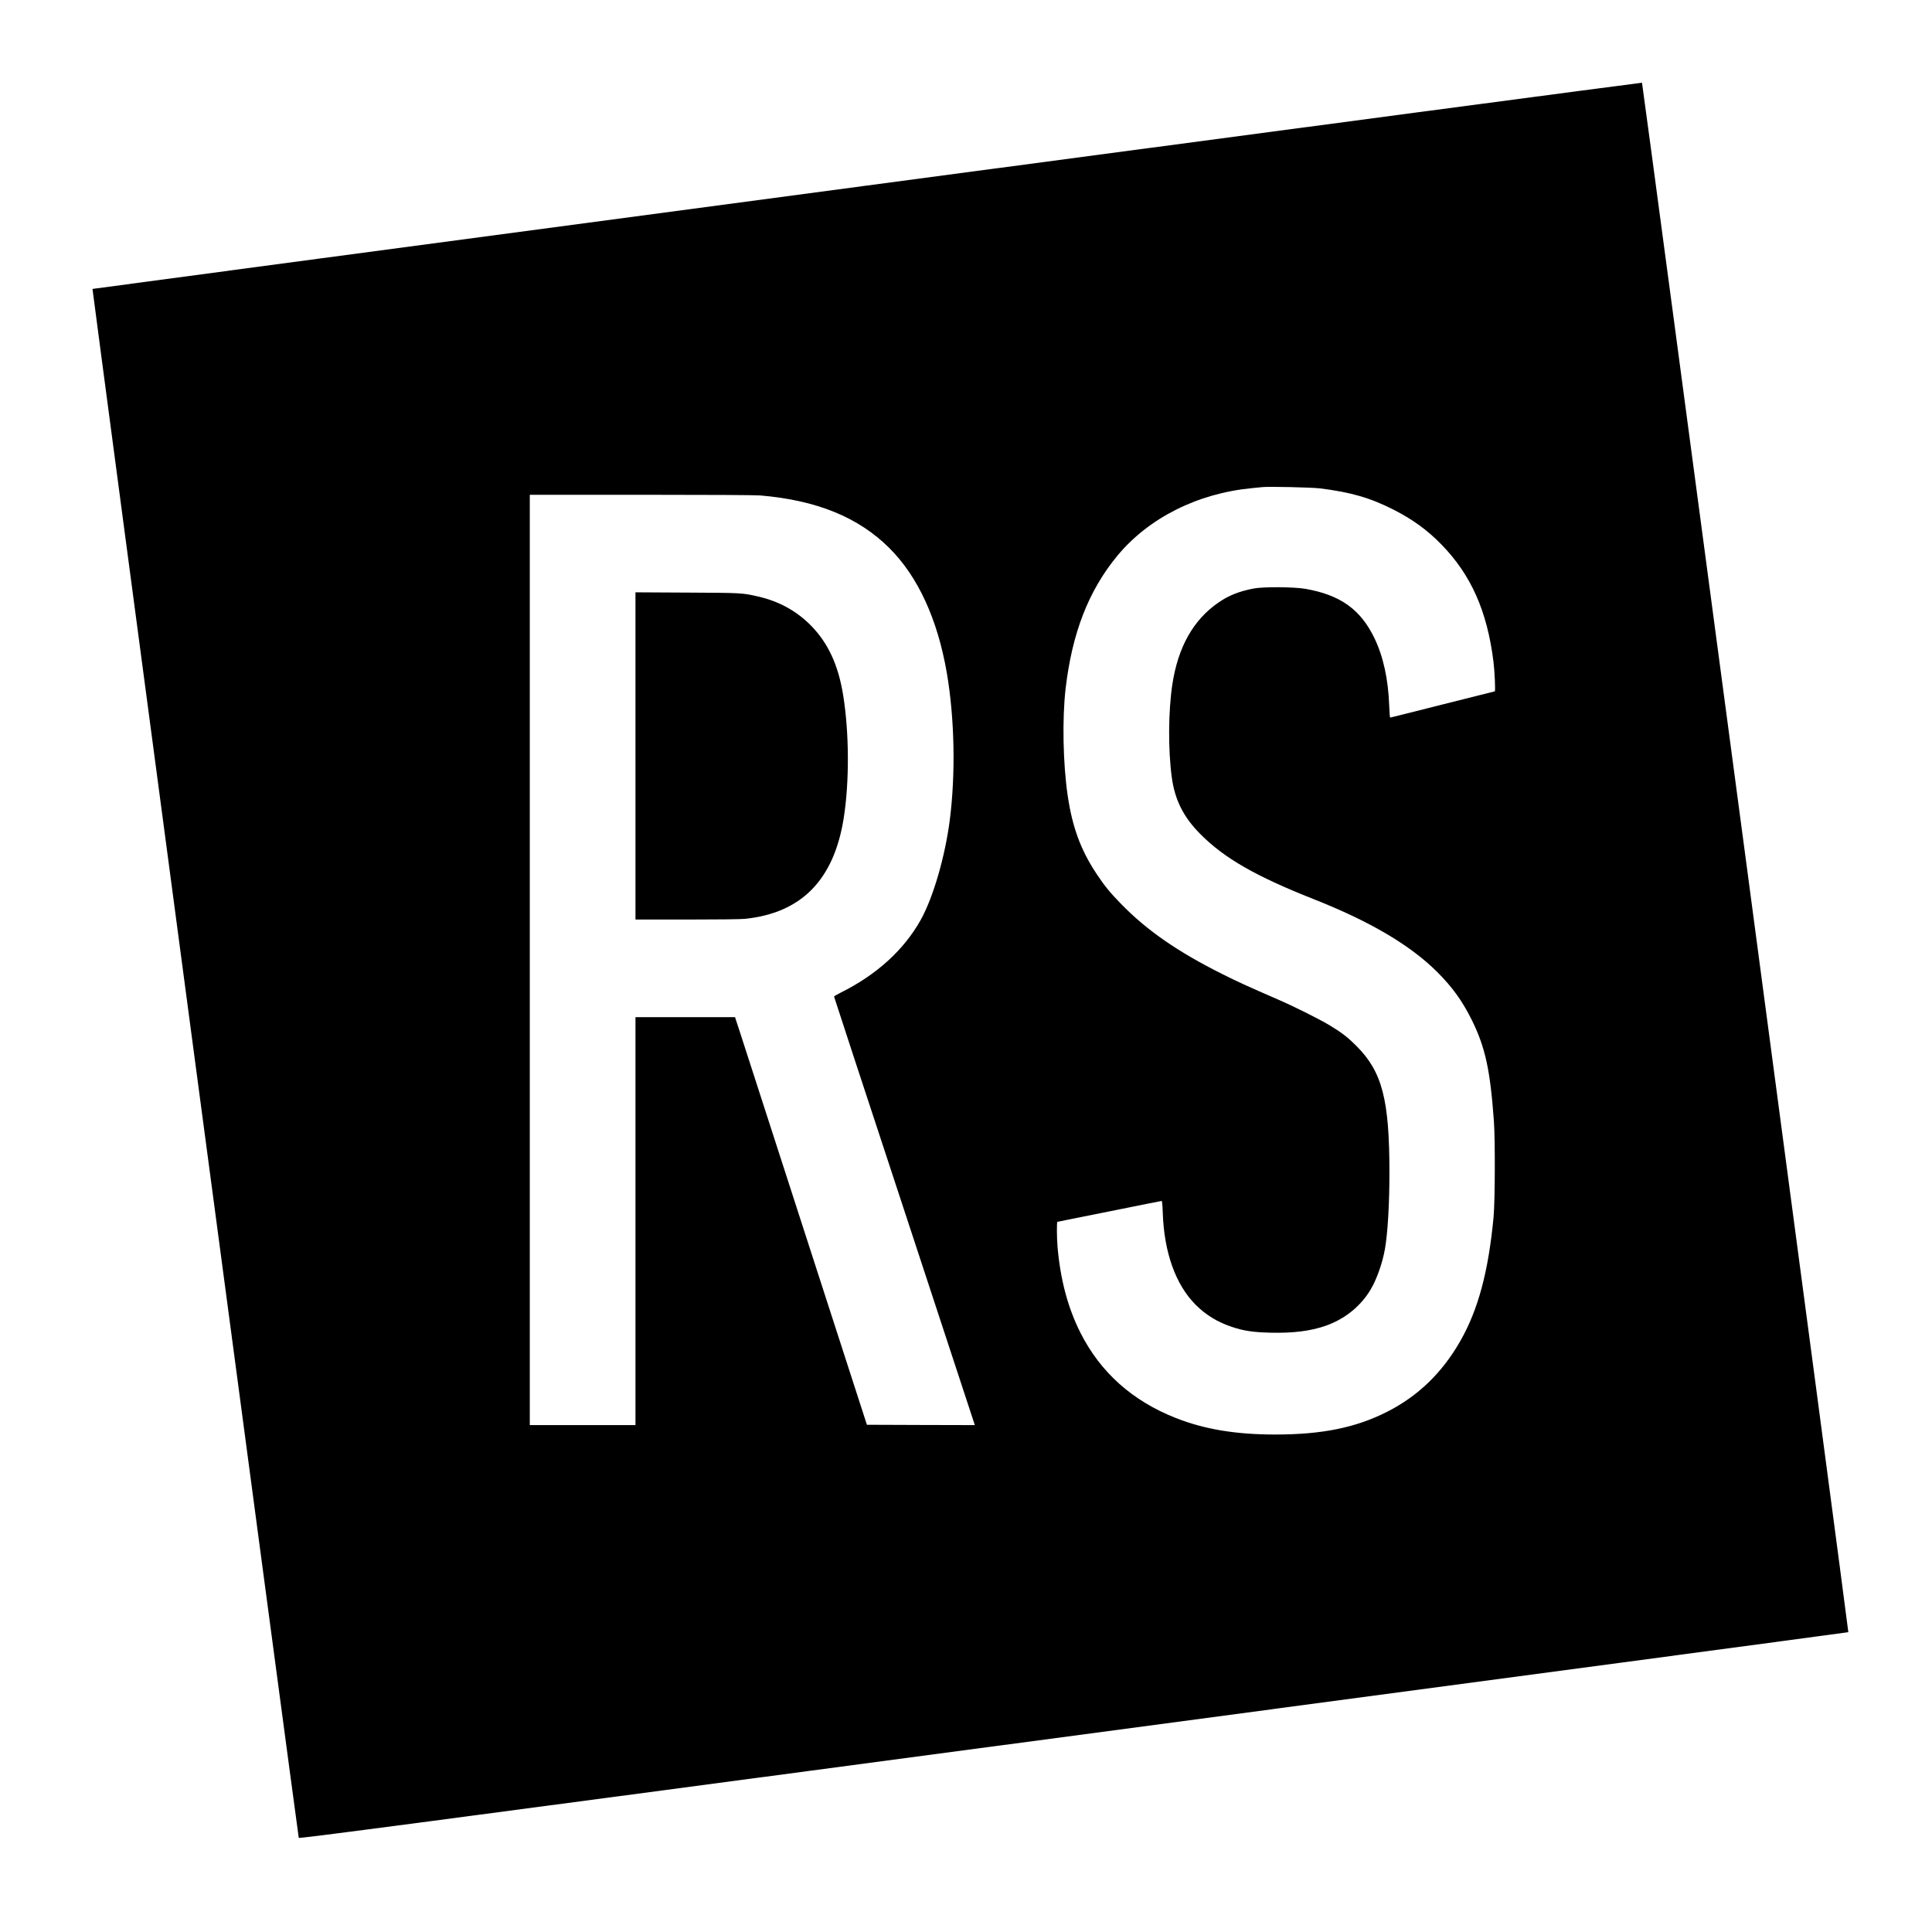
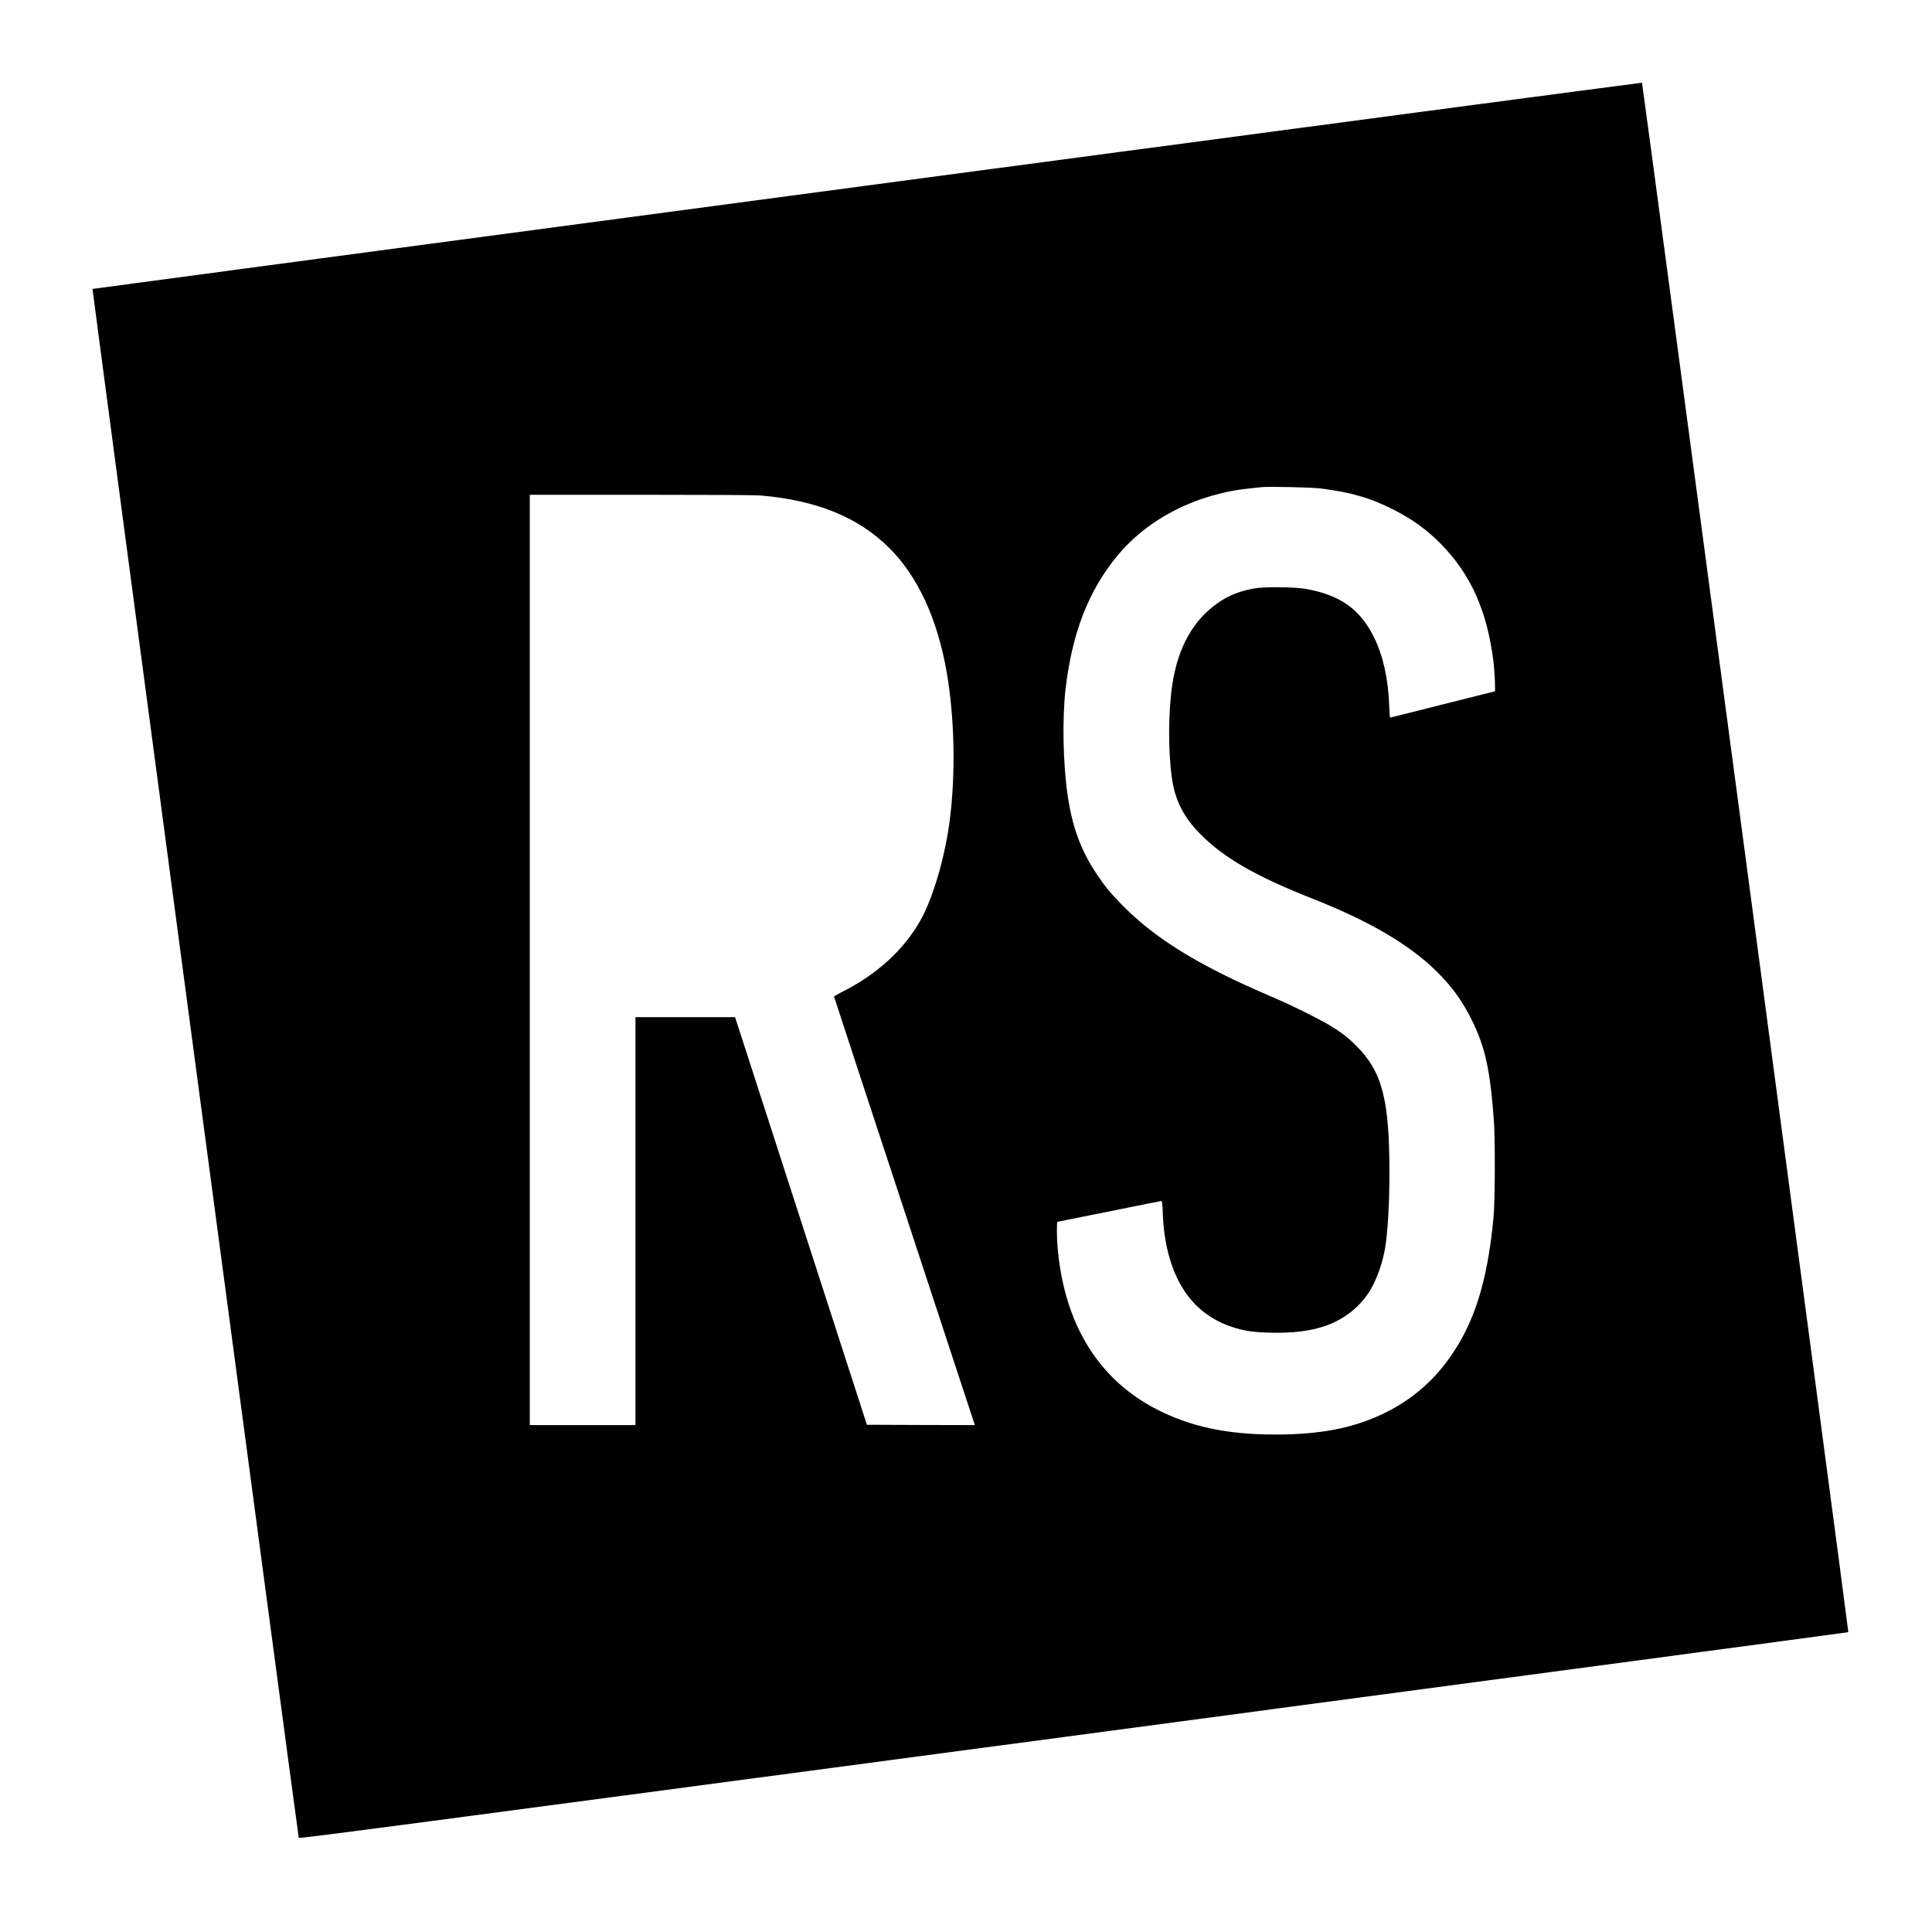
<svg xmlns="http://www.w3.org/2000/svg" version="1.0" width="2870pt" height="2870pt" viewBox="0 0 2870 2870" preserveAspectRatio="xMidYMid meet">
  <g transform="translate(0,2870) scale(0.1,-0.1)" fill="#000000" stroke="none">
    <path d="M12881 25944 c-6327 -843 -11505 -1534 -11507 -1536 -5 -6 3056 -22990 3064 -23009 6 -14 1390 169 11510 1517 6327 843 11506 1535 11509 1538 7 7 -3056 23009 -3065 23017 -4 3 -5184 -684 -11511 -1527z m6729 -4499 c462 -58 747 -141 1095 -318 281 -143 500 -303 706 -514 441 -452 680 -989 774 -1738 18 -139 32 -445 20 -445 -4 0 -353 -88 -776 -195 -423 -107 -773 -195 -778 -195 -4 0 -11 78 -14 173 -14 398 -89 738 -222 1012 -206 424 -507 638 -1025 728 -168 29 -622 32 -765 5 -214 -41 -370 -102 -522 -207 -375 -256 -604 -663 -688 -1220 -60 -398 -63 -967 -9 -1371 45 -340 172 -594 422 -847 355 -359 821 -628 1687 -970 840 -332 1432 -681 1836 -1083 225 -225 374 -432 514 -715 199 -404 272 -738 327 -1500 20 -281 17 -1189 -5 -1425 -77 -814 -229 -1378 -497 -1846 -269 -469 -624 -812 -1082 -1045 -466 -237 -968 -339 -1664 -339 -584 0 -1050 77 -1476 245 -646 254 -1120 678 -1417 1265 -186 367 -299 790 -341 1275 -12 145 -13 375 -2 375 5 0 353 70 773 155 420 85 769 155 775 155 7 0 13 -59 17 -177 20 -588 190 -1065 487 -1364 152 -152 323 -257 539 -330 178 -59 318 -80 573 -86 337 -8 589 23 819 102 287 100 526 293 674 546 89 151 174 395 209 599 41 241 66 661 66 1131 0 1085 -107 1497 -489 1880 -134 134 -225 204 -406 312 -152 91 -519 275 -755 377 -475 207 -596 262 -830 379 -666 333 -1124 650 -1510 1047 -162 166 -243 266 -358 439 -237 356 -362 694 -432 1170 -69 471 -82 1133 -31 1580 96 830 341 1461 769 1979 466 563 1193 928 2002 1005 63 6 131 13 150 15 91 11 741 -4 860 -19z m-8315 -105 c837 -71 1457 -324 1915 -780 426 -424 717 -1057 855 -1855 115 -671 132 -1492 45 -2180 -70 -548 -245 -1151 -431 -1487 -249 -448 -657 -819 -1191 -1084 -54 -27 -98 -53 -98 -58 0 -5 467 -1430 1039 -3165 571 -1736 1041 -3166 1045 -3179 l7 -22 -801 2 -802 3 -909 2810 c-500 1546 -941 2908 -979 3028 l-71 217 -739 0 -740 0 0 -3030 0 -3030 -785 0 -785 0 0 6910 0 6910 1653 0 c1028 0 1697 -4 1772 -10z" />
-     <path d="M9440 17471 l0 -2431 759 0 c455 0 800 4 862 10 844 85 1328 579 1473 1500 85 538 81 1272 -9 1825 -72 444 -221 768 -473 1027 -212 218 -477 365 -787 436 -238 55 -245 55 -1062 59 l-763 4 0 -2430z" />
  </g>
</svg>